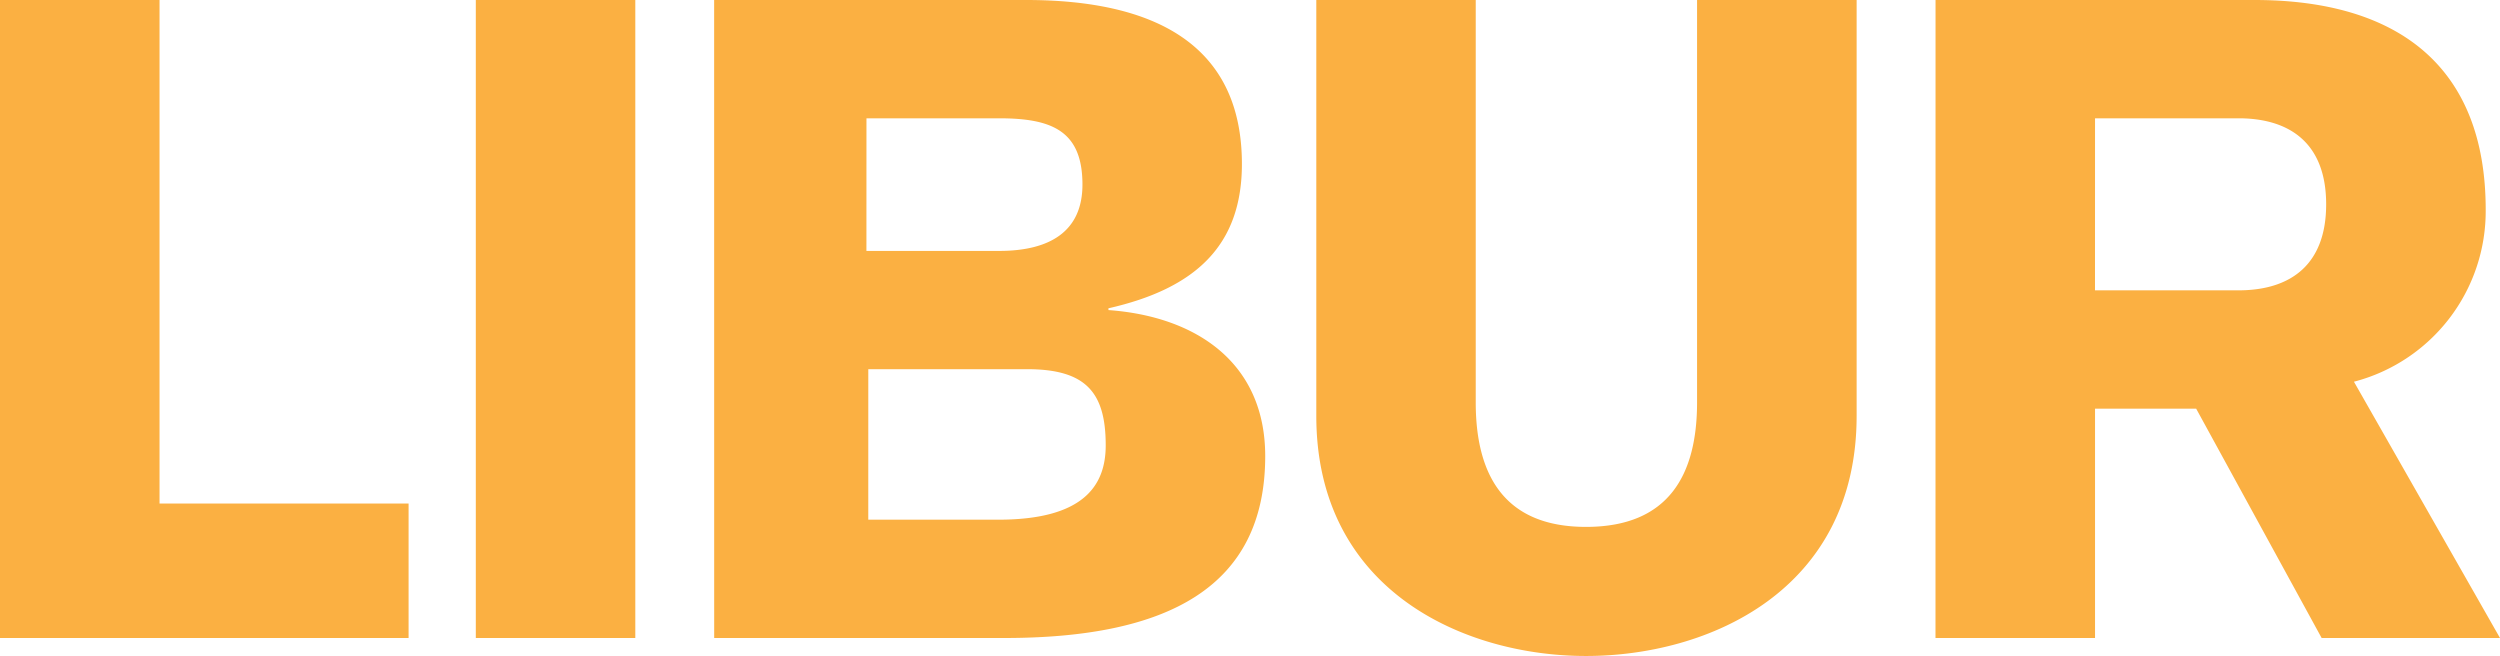
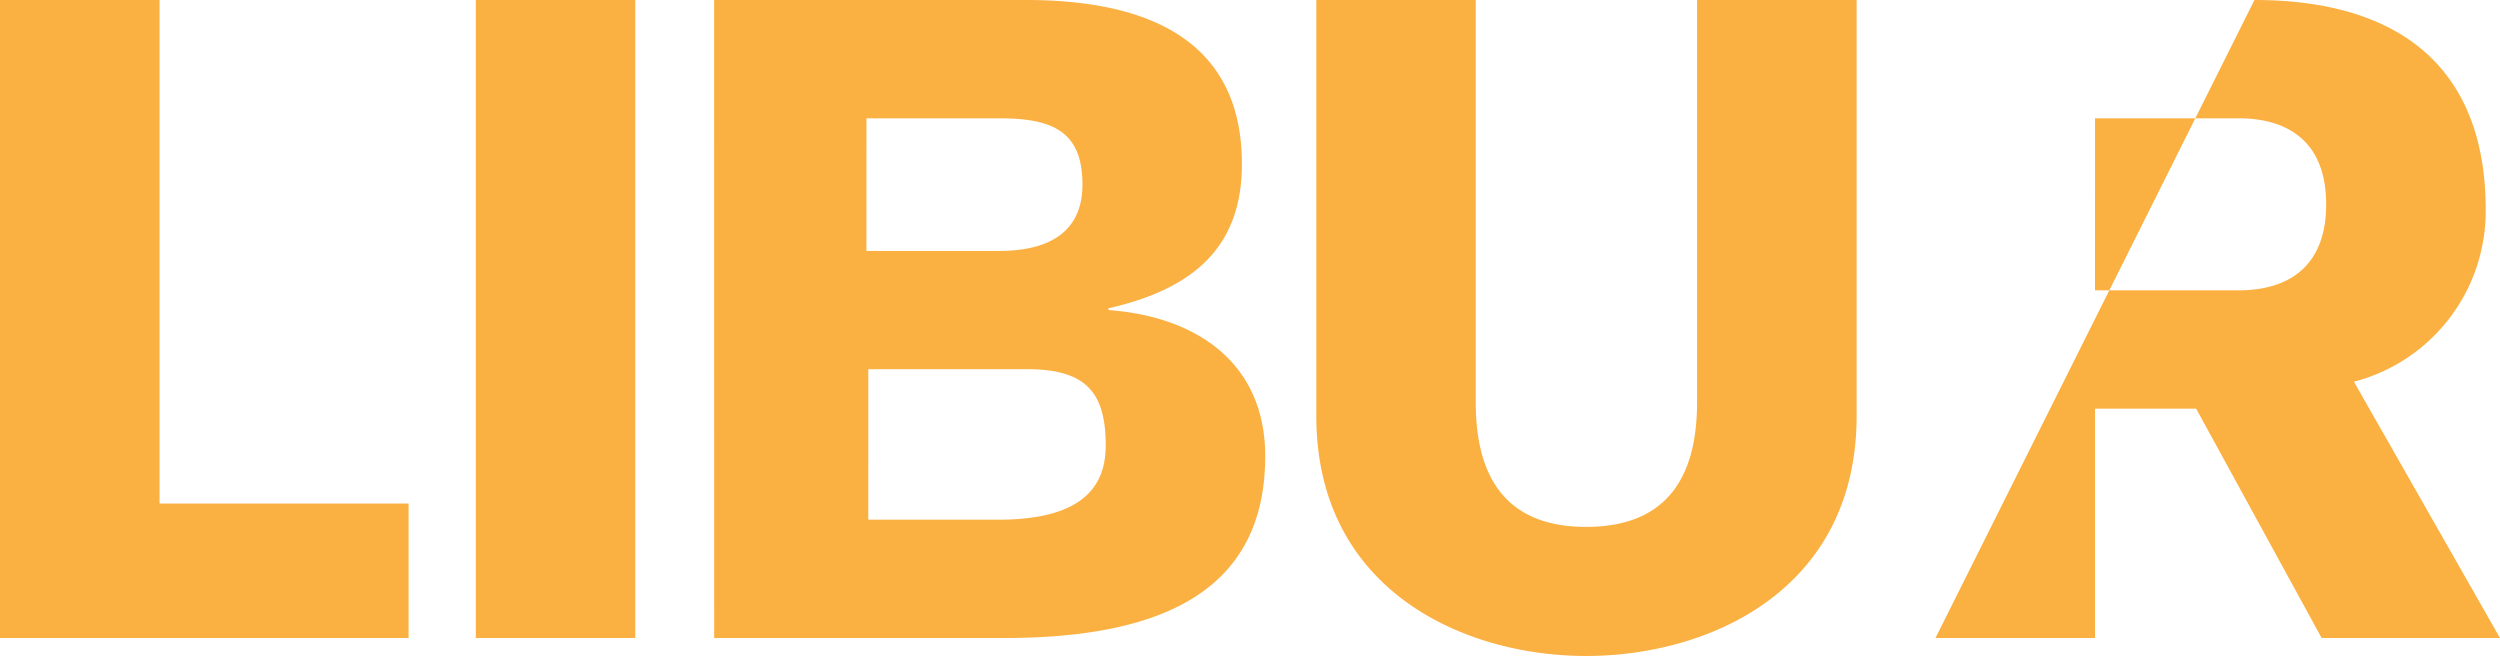
<svg xmlns="http://www.w3.org/2000/svg" width="184.059" height="48.296" viewBox="0 0 184.059 48.296">
  <g id="Group_1392" data-name="Group 1392" transform="translate(-6709.811 -1336.537)">
-     <path id="Path_3684" data-name="Path 3684" d="M6852.309,1383.509h11.746v-16.884h7.446l9.238,16.884h13.131l-10.753-18.868a12.979,12.979,0,0,0,9.7-12.665c0-10.554-6.467-15.439-17.025-15.439h-23.48Zm11.746-38.262H6874.8c3.763.065,6.271,1.98,6.271,6.333s-2.508,6.268-6.271,6.332h-10.748Zm-17.552-8.71h-11.748v29.627c0,5.277-2.044,9.165-8.175,9.165-6.073,0-8.12-3.888-8.12-9.165v-29.627h-11.738v30.617c0,12.864,10.888,17.679,19.858,17.679,9.038,0,19.923-4.815,19.923-17.679Zm-72.9,8.71h9.769c3.892,0,6.133.927,6.133,4.879,0,3.433-2.378,4.885-6.133,4.885H6773.6Zm.135,18.47h11.68c4.352,0,5.8,1.715,5.8,5.609,0,3.035-1.714,5.473-7.914,5.473h-9.567Zm-11.346,19.792h21.369c11.944,0,19.2-3.69,19.2-13.391,0-6.927-5.145-10.291-11.542-10.752v-.131c6.4-1.452,9.826-4.619,9.826-10.623,0-8.775-6.4-12.075-15.9-12.075h-22.956Zm-17.55,0h11.743v-46.972h-11.743Zm-35.032,0h30.083v-9.9h-18.336v-37.076h-11.747Z" fill="#fbb042" />
+     <path id="Path_3684" data-name="Path 3684" d="M6852.309,1383.509h11.746v-16.884h7.446l9.238,16.884h13.131l-10.753-18.868a12.979,12.979,0,0,0,9.7-12.665c0-10.554-6.467-15.439-17.025-15.439Zm11.746-38.262H6874.8c3.763.065,6.271,1.98,6.271,6.333s-2.508,6.268-6.271,6.332h-10.748Zm-17.552-8.71h-11.748v29.627c0,5.277-2.044,9.165-8.175,9.165-6.073,0-8.12-3.888-8.12-9.165v-29.627h-11.738v30.617c0,12.864,10.888,17.679,19.858,17.679,9.038,0,19.923-4.815,19.923-17.679Zm-72.9,8.71h9.769c3.892,0,6.133.927,6.133,4.879,0,3.433-2.378,4.885-6.133,4.885H6773.6Zm.135,18.47h11.68c4.352,0,5.8,1.715,5.8,5.609,0,3.035-1.714,5.473-7.914,5.473h-9.567Zm-11.346,19.792h21.369c11.944,0,19.2-3.69,19.2-13.391,0-6.927-5.145-10.291-11.542-10.752v-.131c6.4-1.452,9.826-4.619,9.826-10.623,0-8.775-6.4-12.075-15.9-12.075h-22.956Zm-17.55,0h11.743v-46.972h-11.743Zm-35.032,0h30.083v-9.9h-18.336v-37.076h-11.747Z" fill="#fbb042" />
  </g>
</svg>